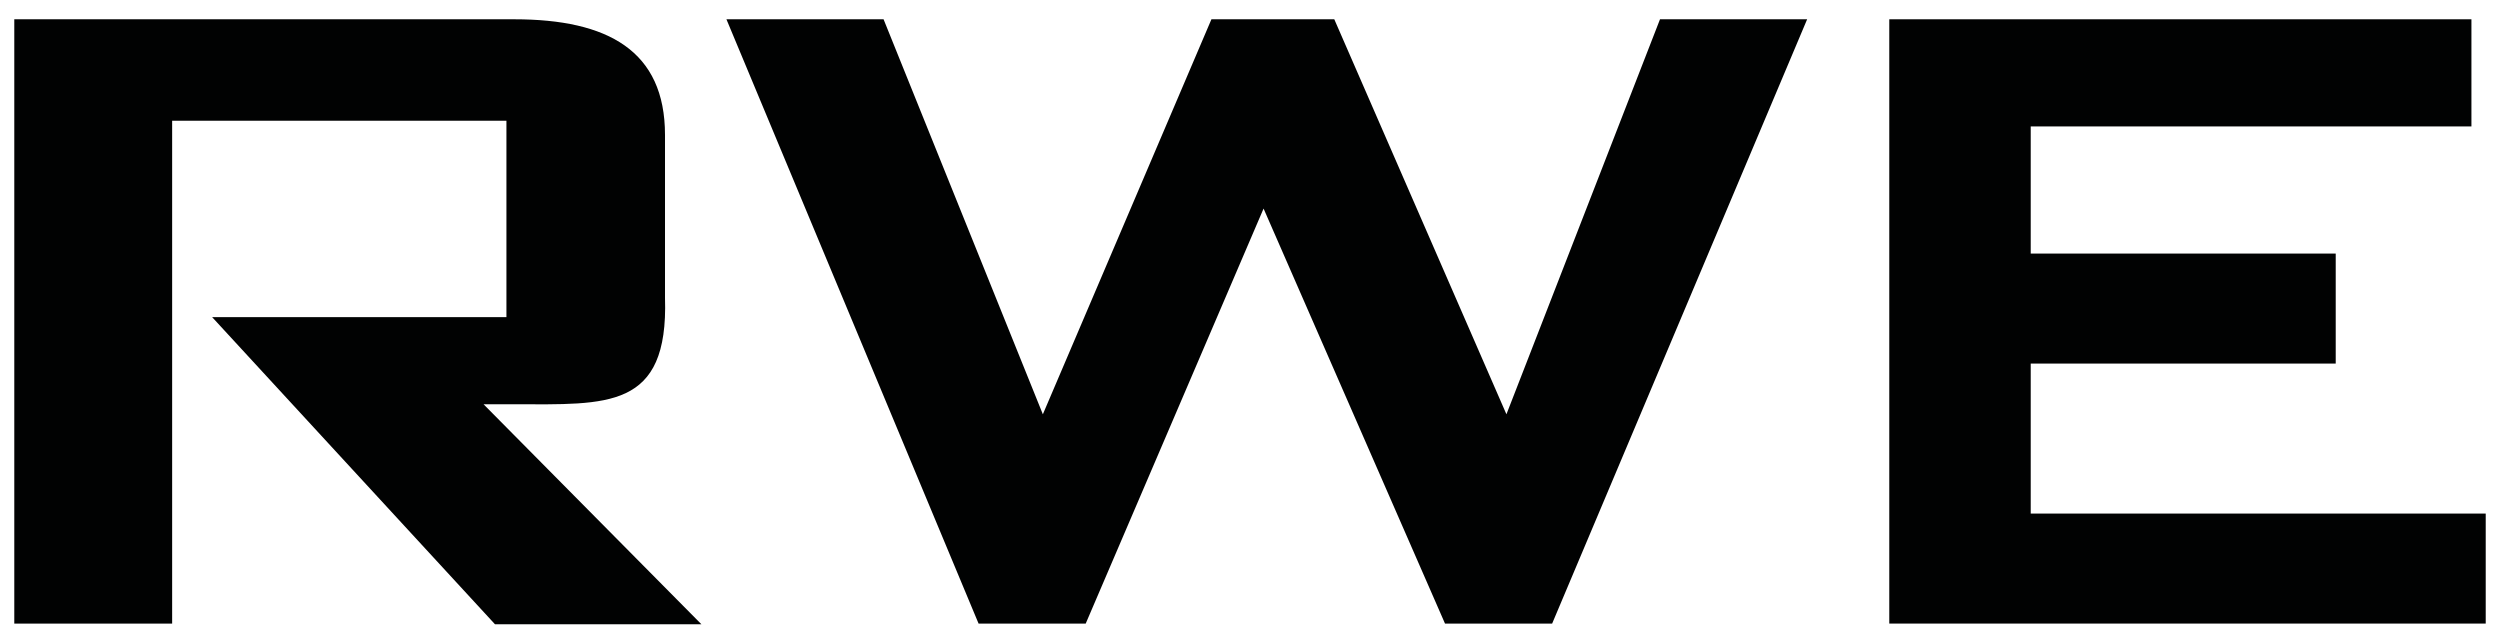
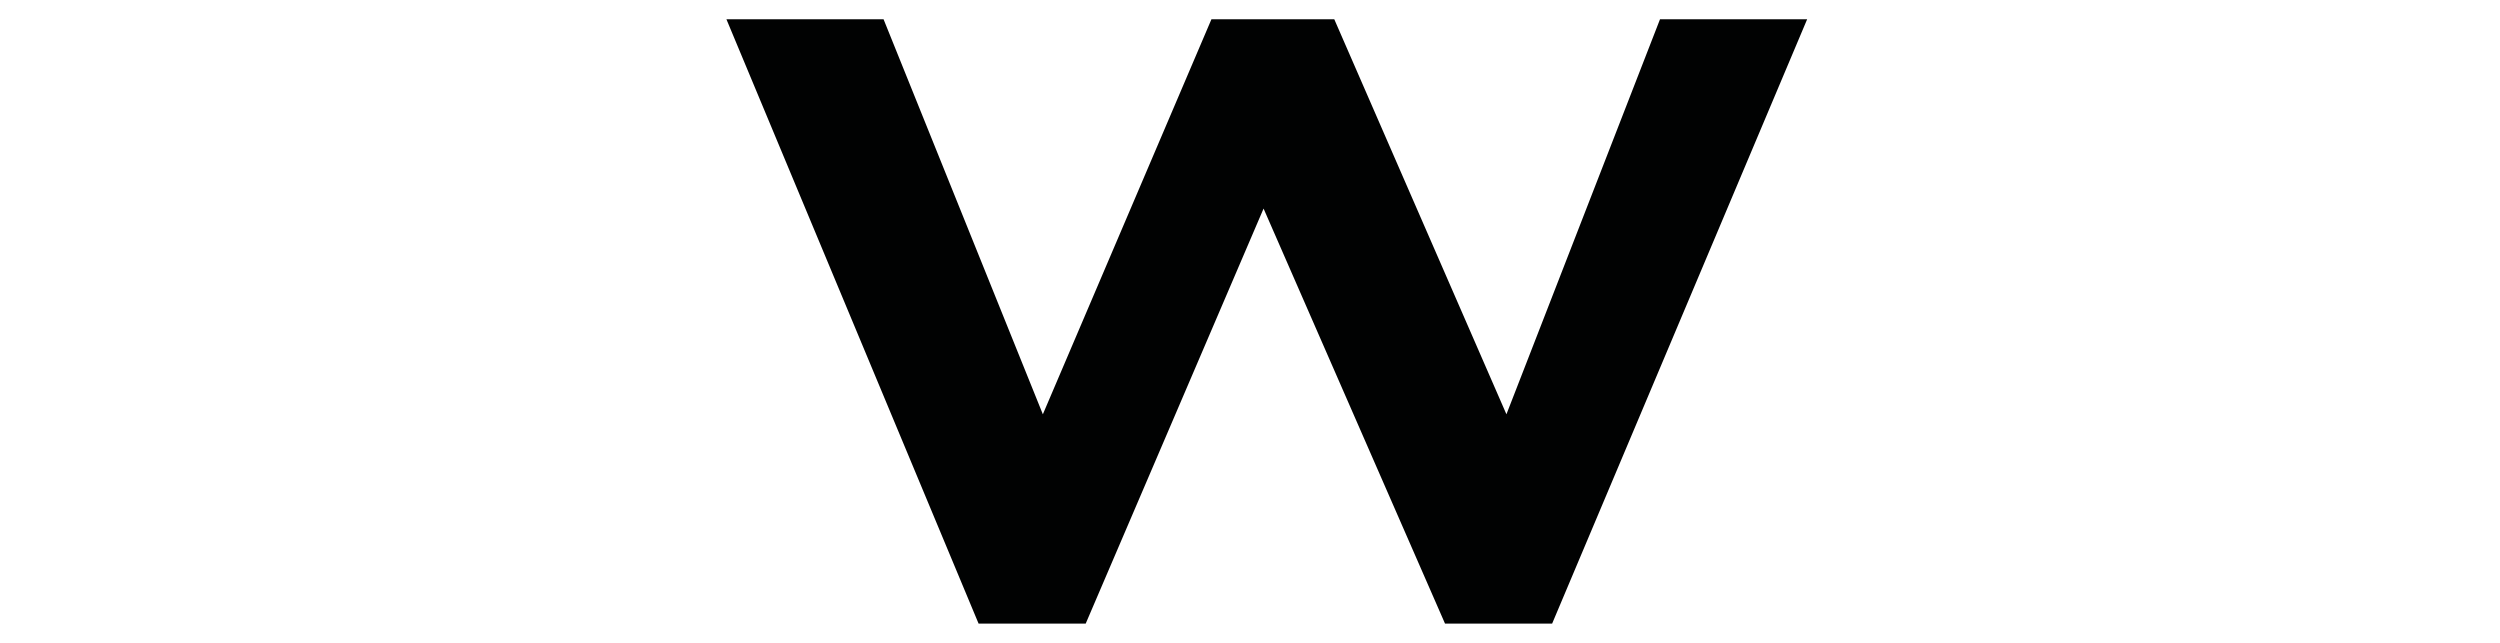
<svg xmlns="http://www.w3.org/2000/svg" width="350" height="90">
  <style type="text/css">.st0{fill-rule:evenodd;clip-rule:evenodd;fill:#010202;}</style>
  <g class="layer">
    <g id="svg_1">
      <g id="svg_2">
-         <path id="svg_3" d="m24.1,87.3l-22.1,0l0,-84.6l70,0c13.1,0 21.1,4.4 21.1,16.2l0,22.8c0.5,15.7 -8.1,14.9 -21.1,14.9l-4.3,0l0,0l30.5,30.8l-28.9,0l-39.6,-43l41.2,0l0,-27.5l0,0l-46.8,0l0,70.4z" class="st0" />
        <polygon id="svg_4" points="101.7,2.7 123.7,2.7 146,58 169.6,2.7 186.8,2.7 210.9,58 232.4,2.7 253,2.7 217.3,87.3 202.3,87.3 176.9,29.2 152,87.3 137,87.3 101.7,2.7 " class="st0" />
-         <polygon id="svg_5" points="264.5,2.7 346,2.7 346,17.7 284.3,17.7 284.3,35.5 327,35.5 327,50.9 284.3,50.9 284.3,71.9 348,71.9 348,87.3 264.5,87.3 264.5,2.7 " class="st0" />
      </g>
    </g>
  </g>
</svg>